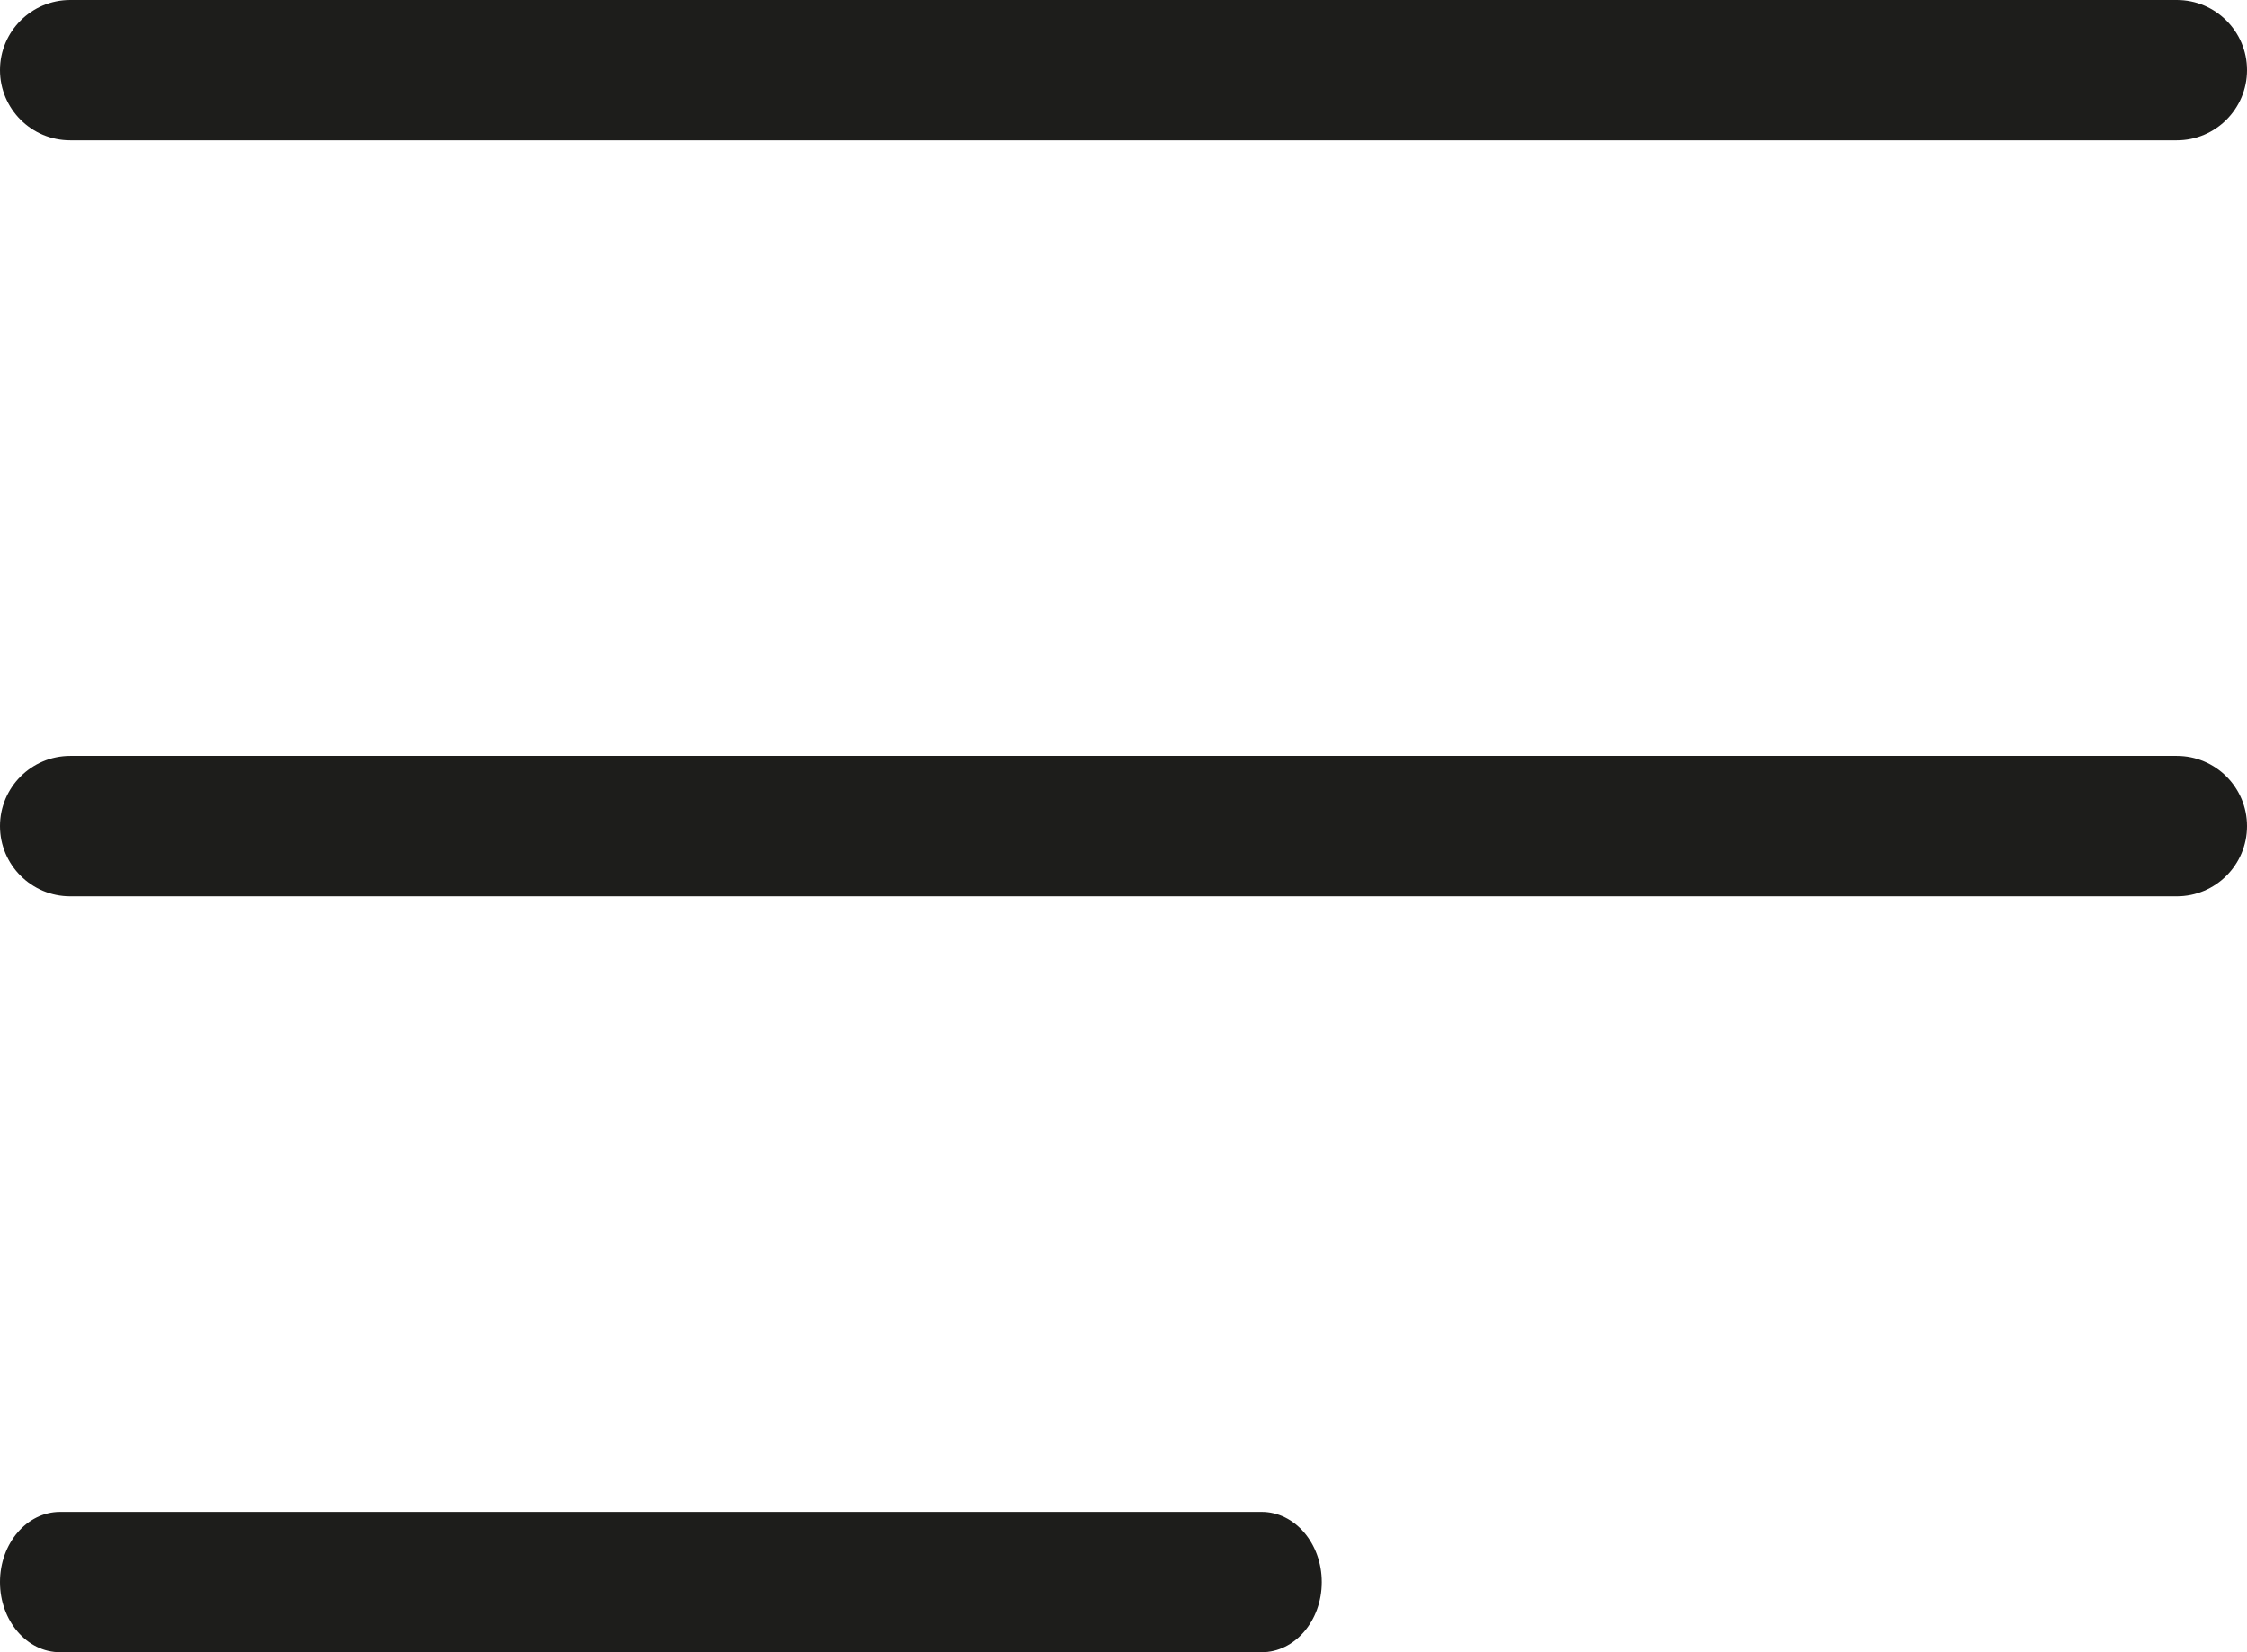
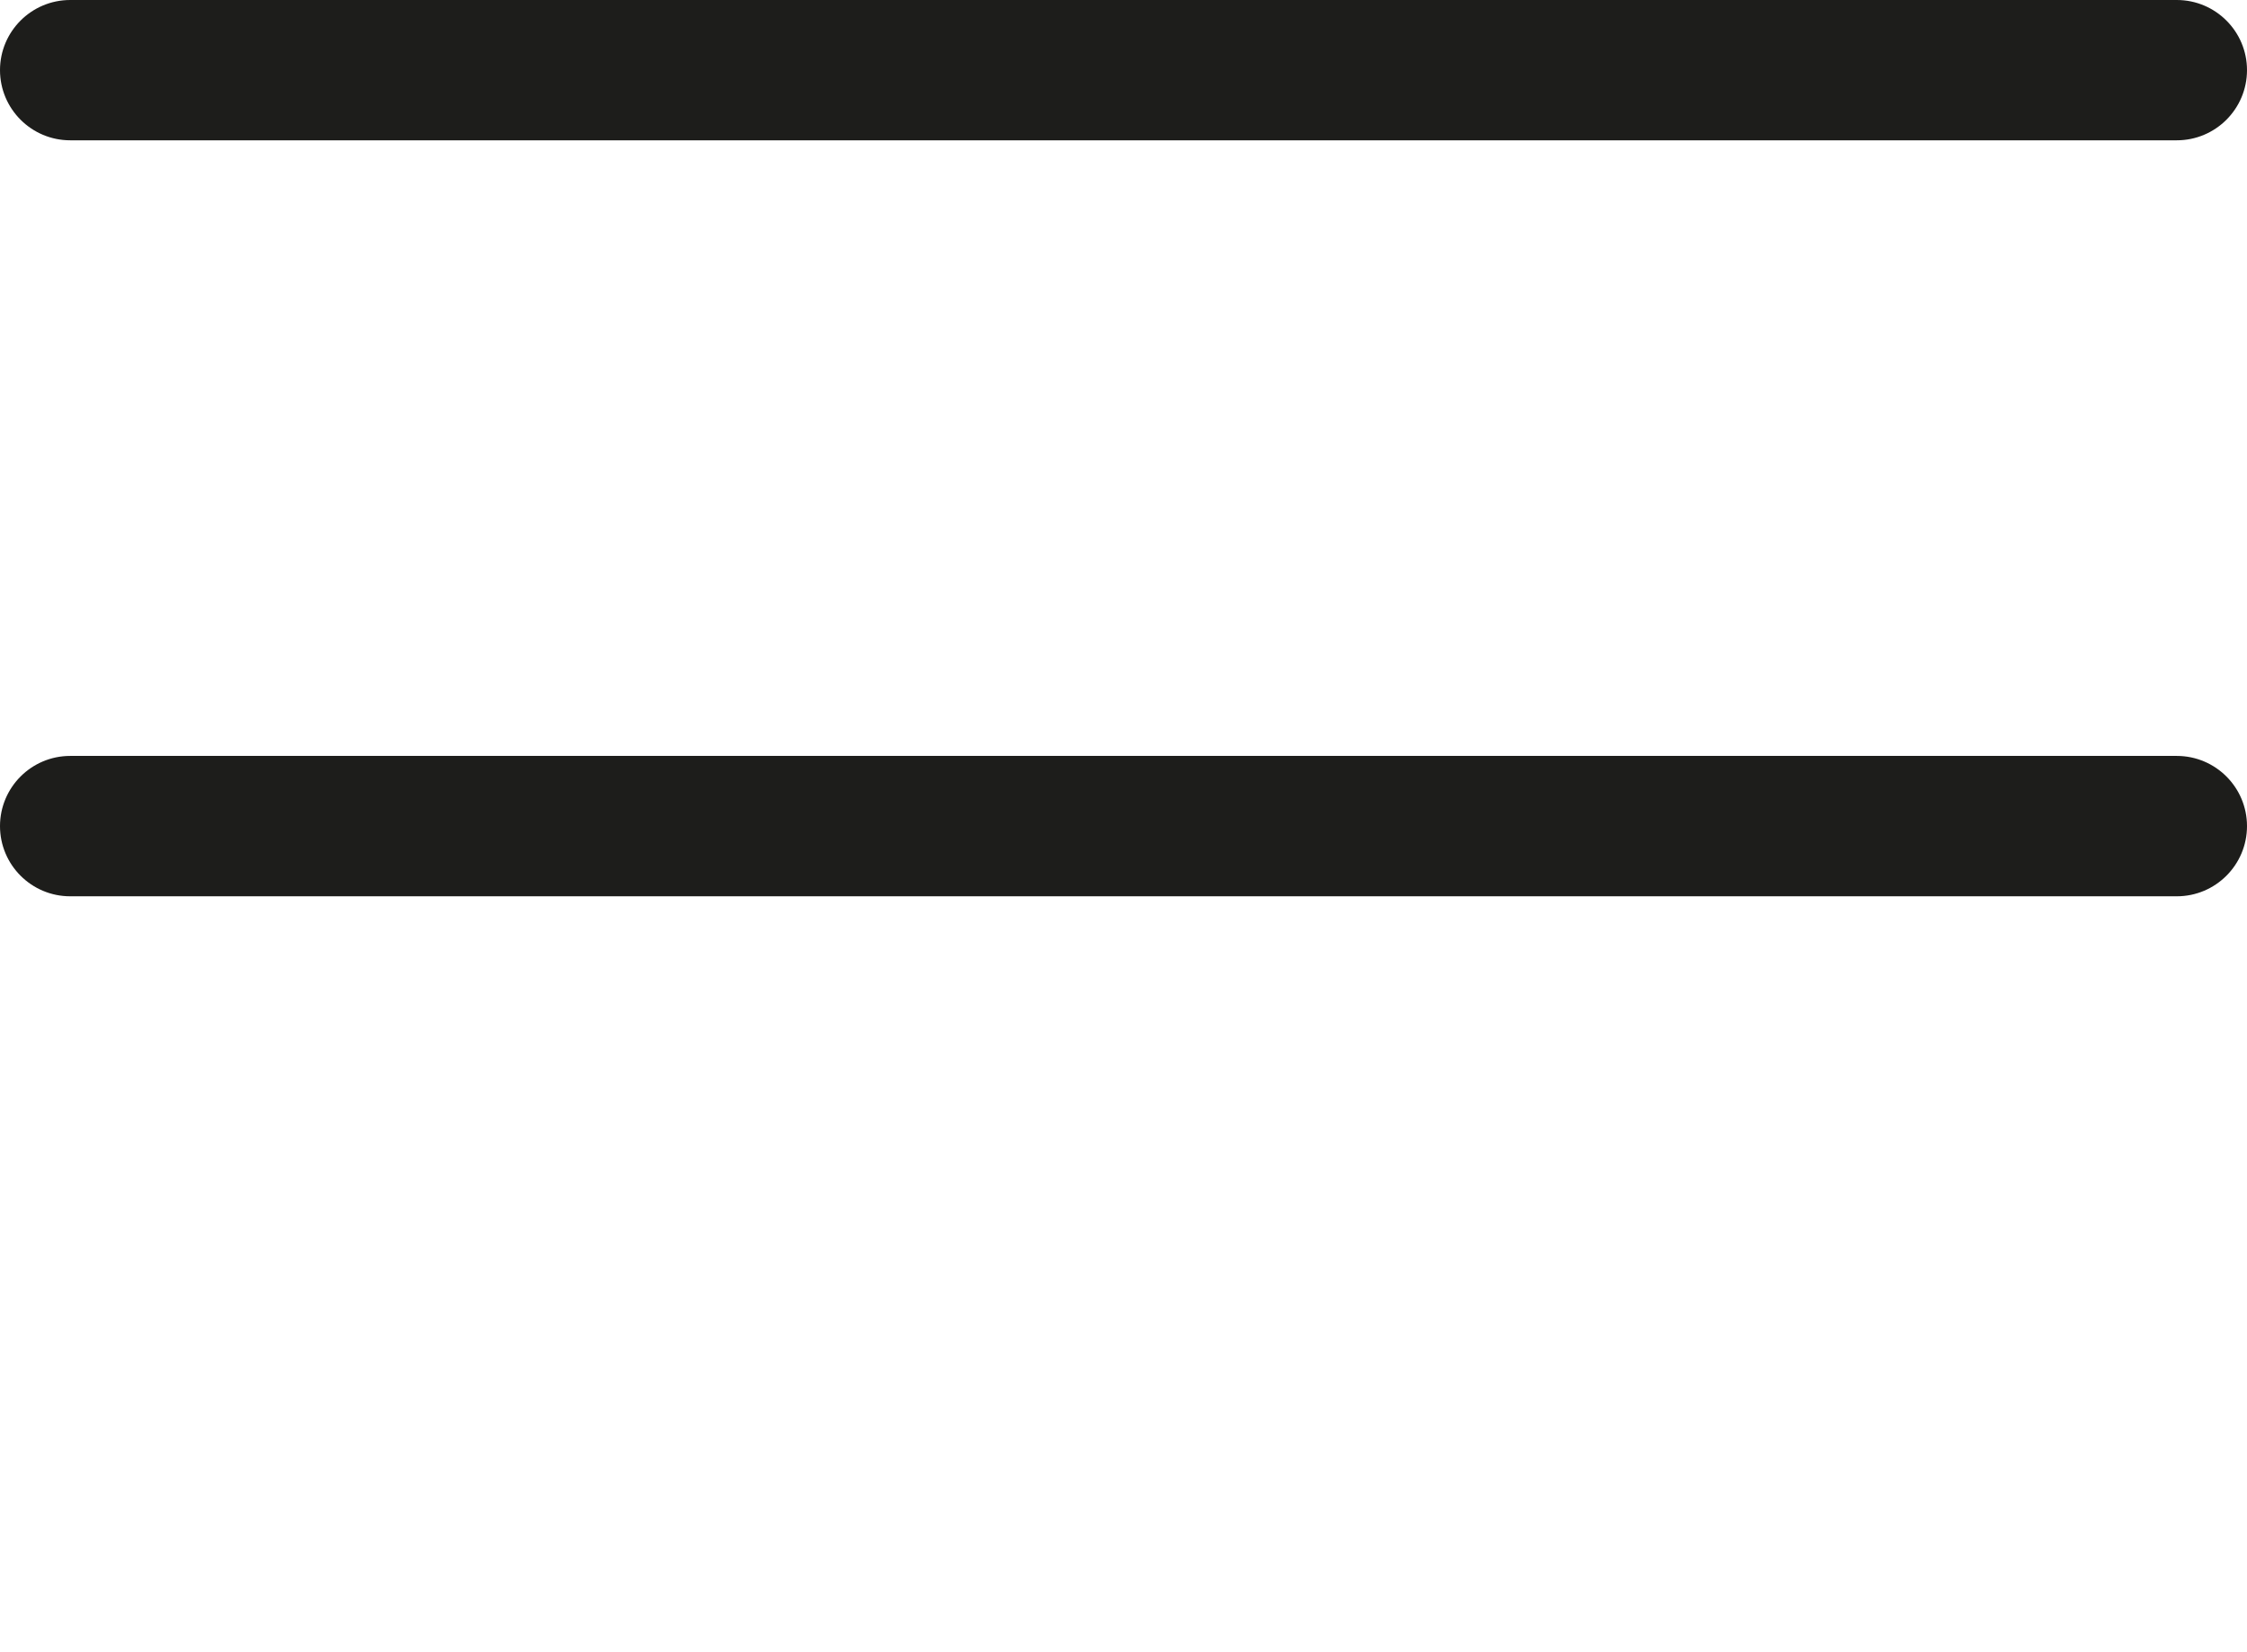
<svg xmlns="http://www.w3.org/2000/svg" width="34" height="25" viewBox="0 0 34 25" fill="none">
  <path d="M32.938 2.123H1.062C0.476 2.123 0 1.647 0 1.061C0 0.476 0.476 0 1.062 0H32.938C33.524 0 34 0.476 34 1.061C34 1.647 33.524 2.123 32.938 2.123Z" fill="#1D1D1B" />
  <path d="M1.062 11.438H32.938C33.524 11.438 34 11.914 34 12.5C34 13.086 33.524 13.562 32.938 13.562H1.062C0.476 13.562 0 13.086 0 12.5C0 11.914 0.476 11.438 1.062 11.438Z" fill="#1D1D1B" />
-   <path d="M0.909 22.877H19.091C19.593 22.877 20 23.353 20 23.939C20 24.524 19.593 25 19.091 25H0.909C0.407 25 0 24.524 0 23.939C-7.55669e-05 23.352 0.407 22.877 0.909 22.877Z" fill="#1D1D1B" />
</svg>